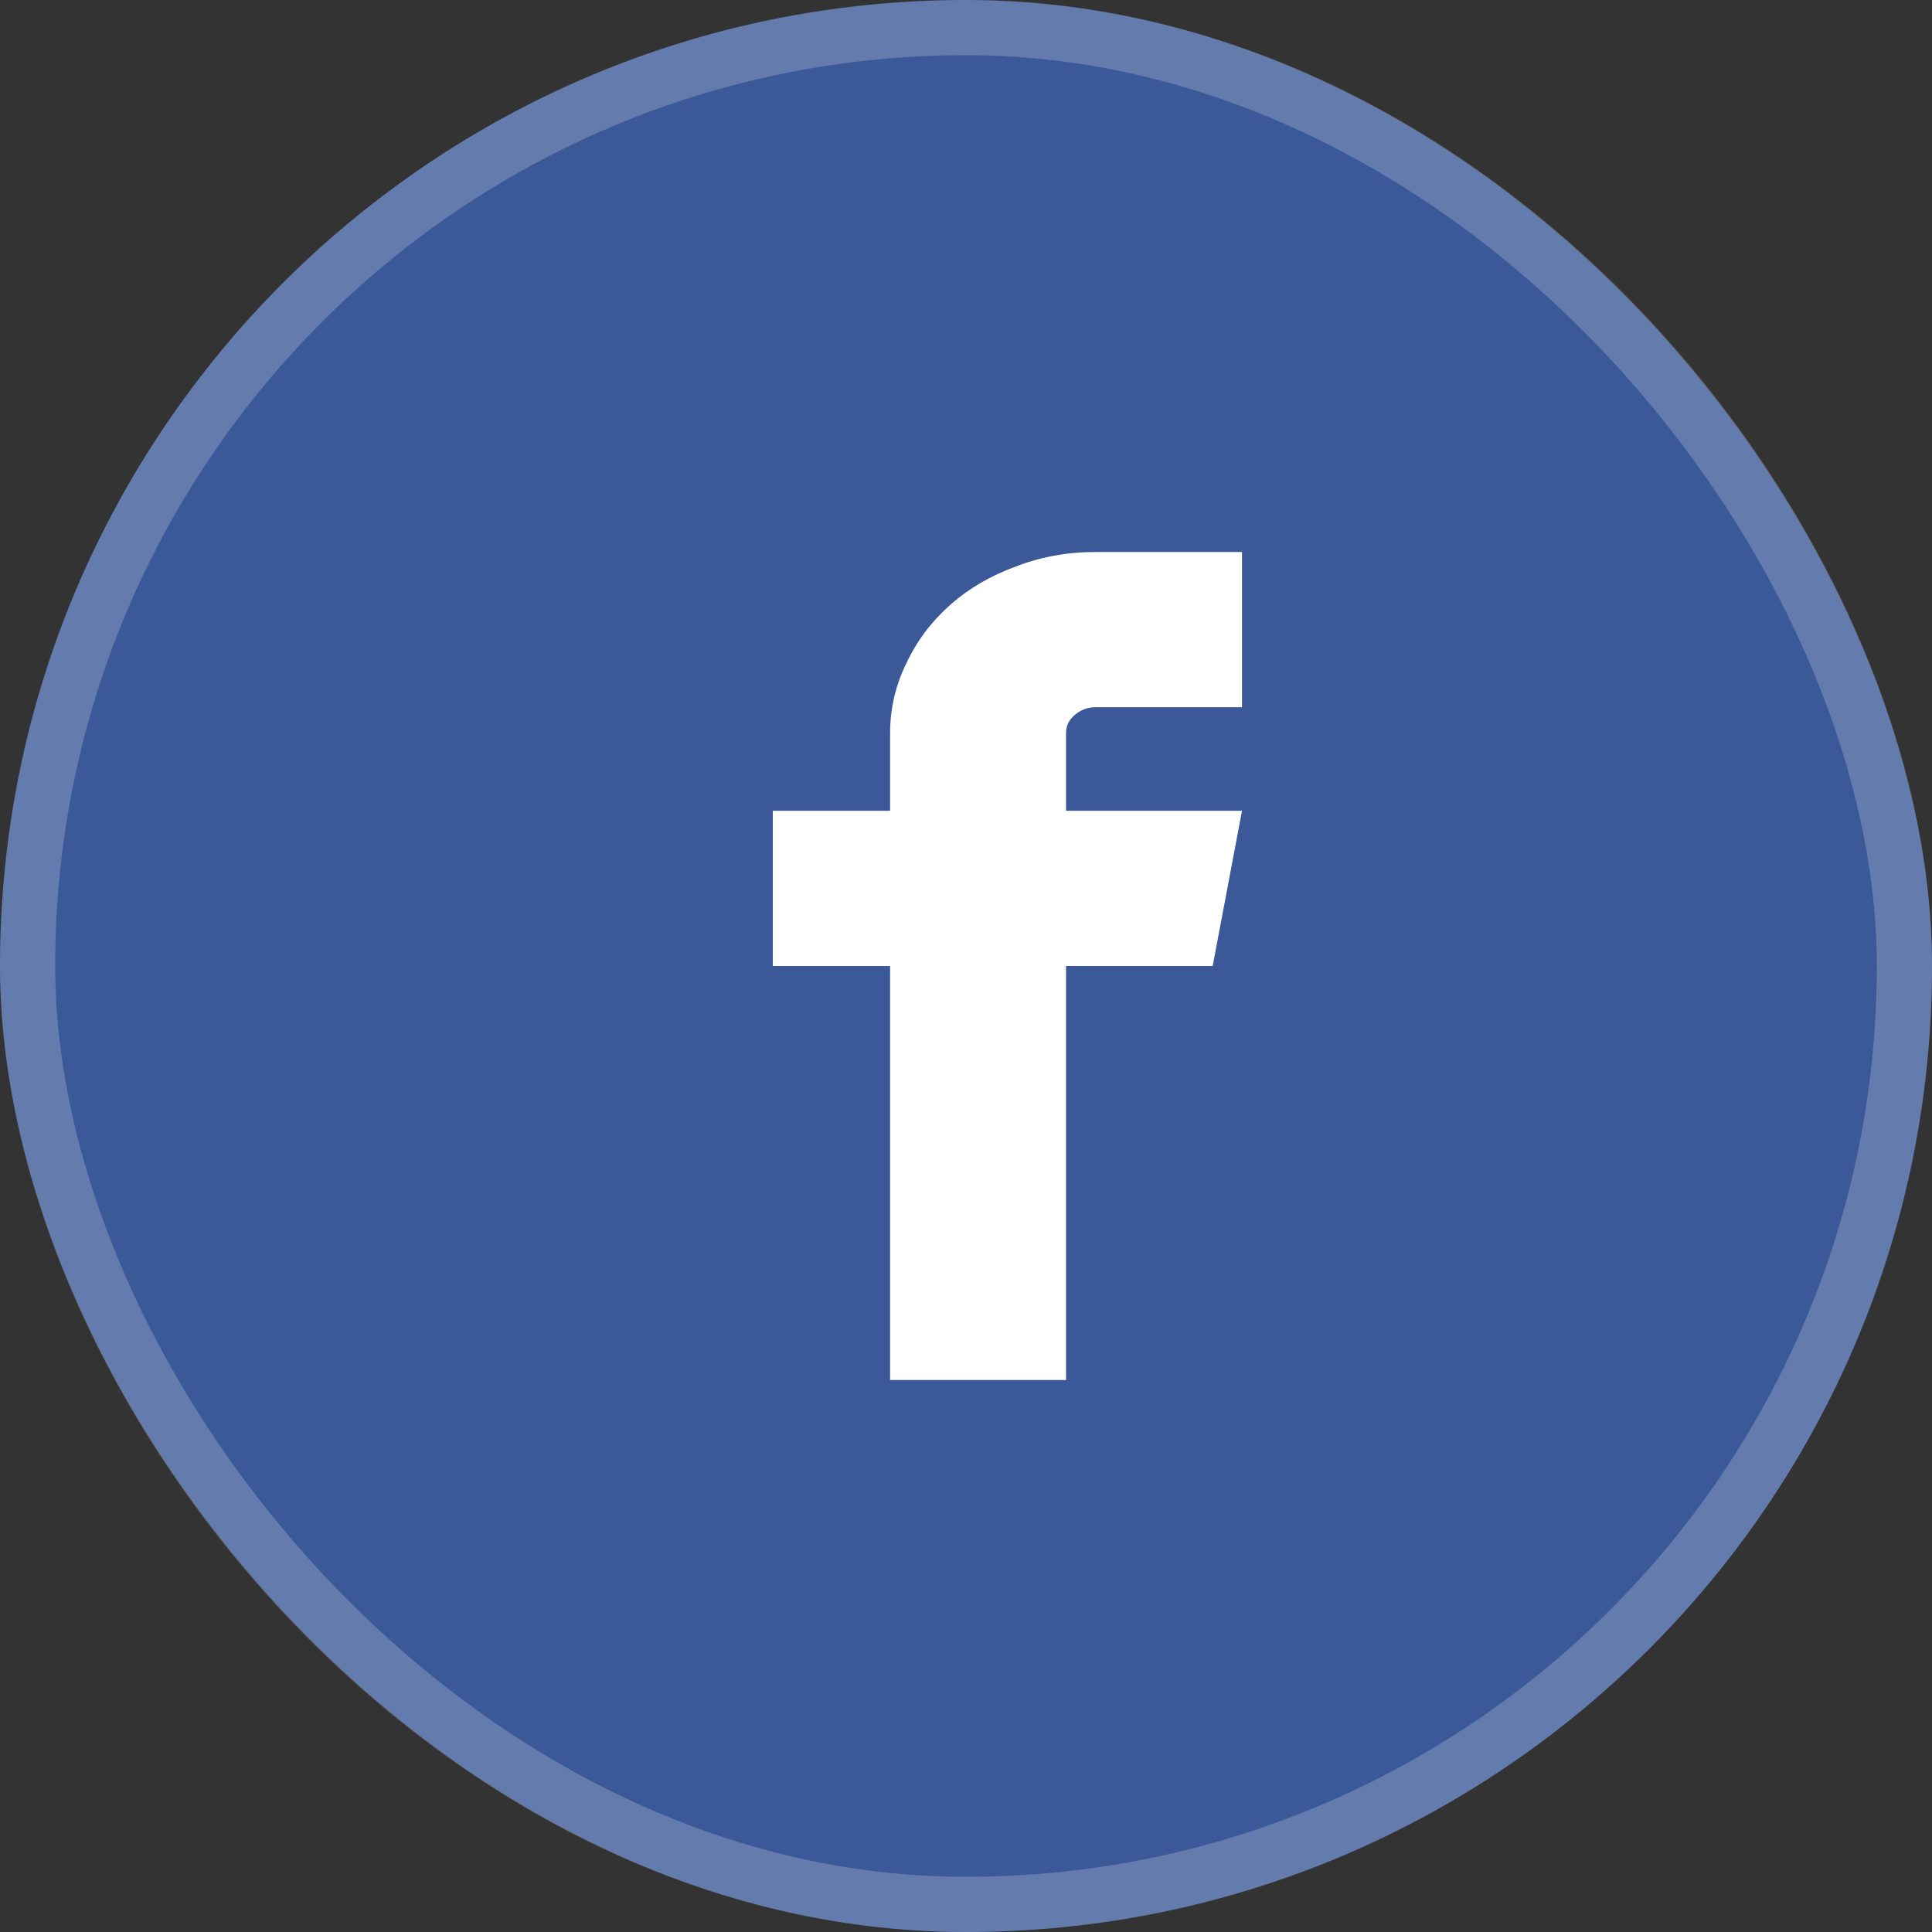
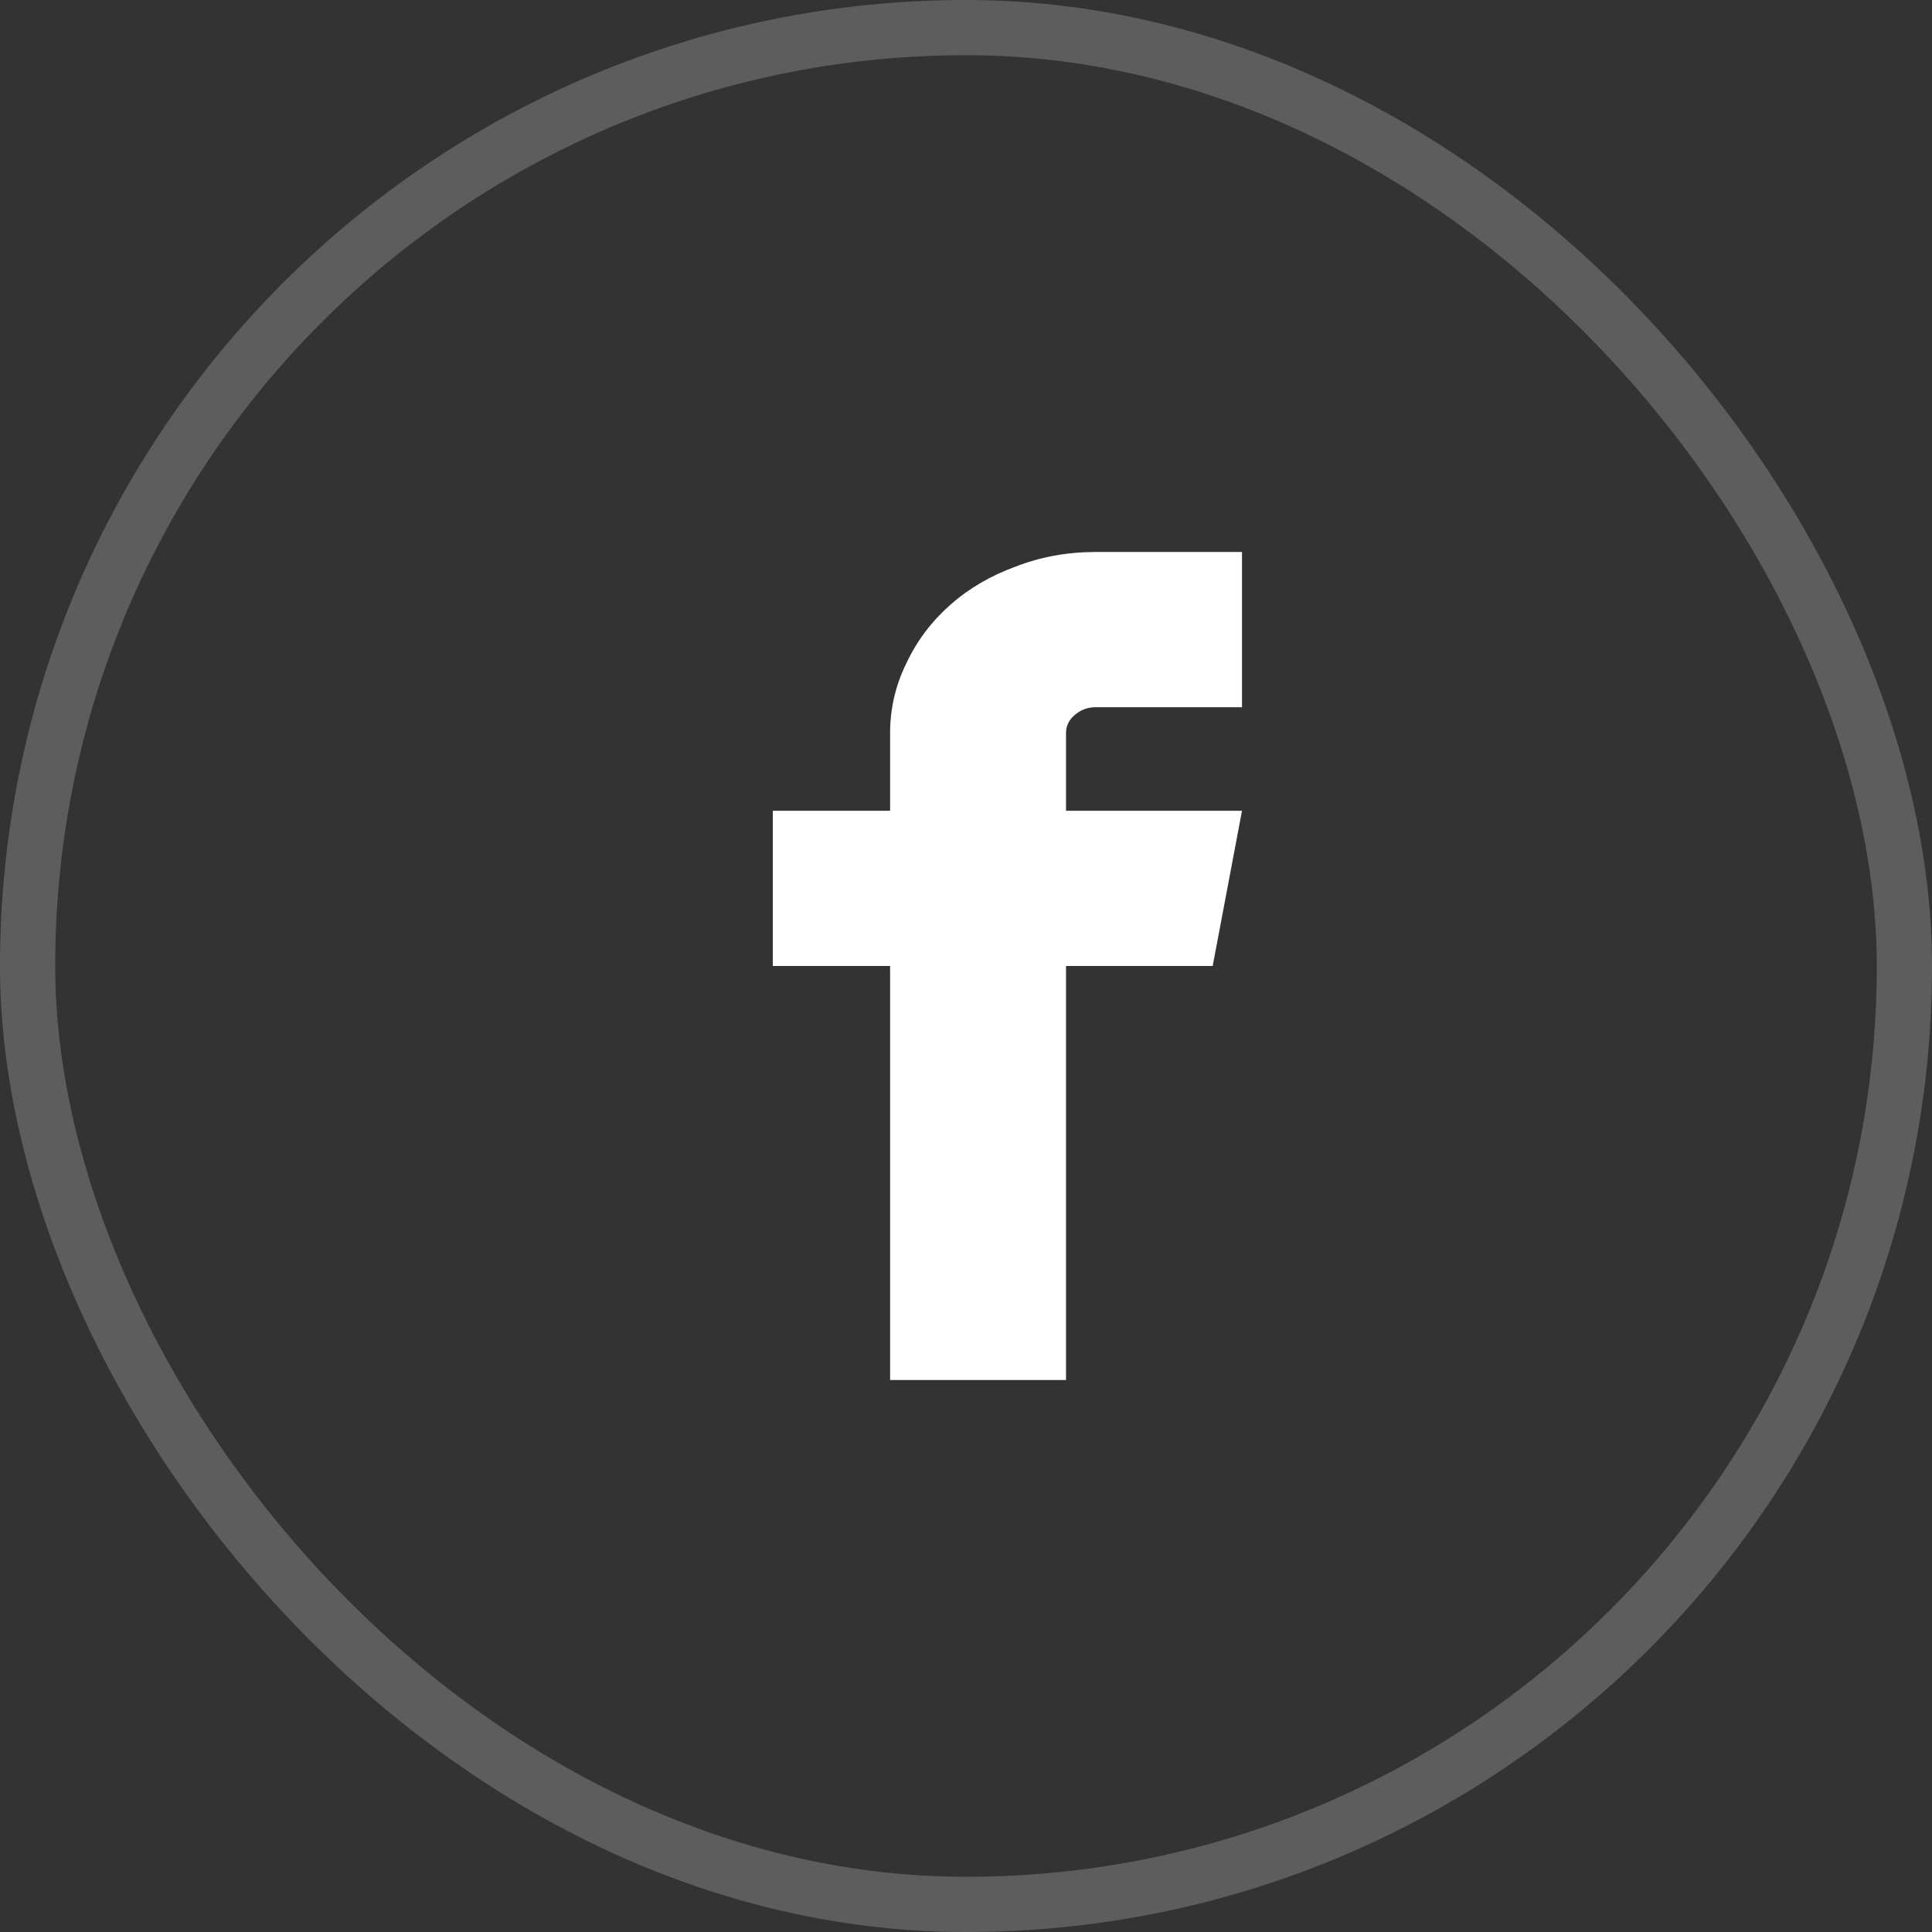
<svg xmlns="http://www.w3.org/2000/svg" width="35" height="35" viewBox="0 0 35 35" fill="none">
  <rect x="0" y="0" width="35" height="35" fill="#333333" stroke="none" />
-   <rect width="35" height="35" rx="17.5" fill="#3B5998" />
  <rect x="0.5" y="0.5" width="34" height="34" rx="17" stroke="white" stroke-opacity="0.21" />
  <path d="M19.844 12.812H22.5V10H19.844C19.335 10 18.853 10.088 18.399 10.264C17.946 10.43 17.553 10.659 17.221 10.952C16.878 11.255 16.612 11.606 16.424 12.007C16.225 12.407 16.125 12.832 16.125 13.281V14.688H14V17.5H16.125V25H19.312V17.5H21.969L22.5 14.688H19.312V13.281C19.312 13.154 19.362 13.047 19.462 12.959C19.573 12.861 19.7 12.812 19.844 12.812Z" fill="white" />
</svg>